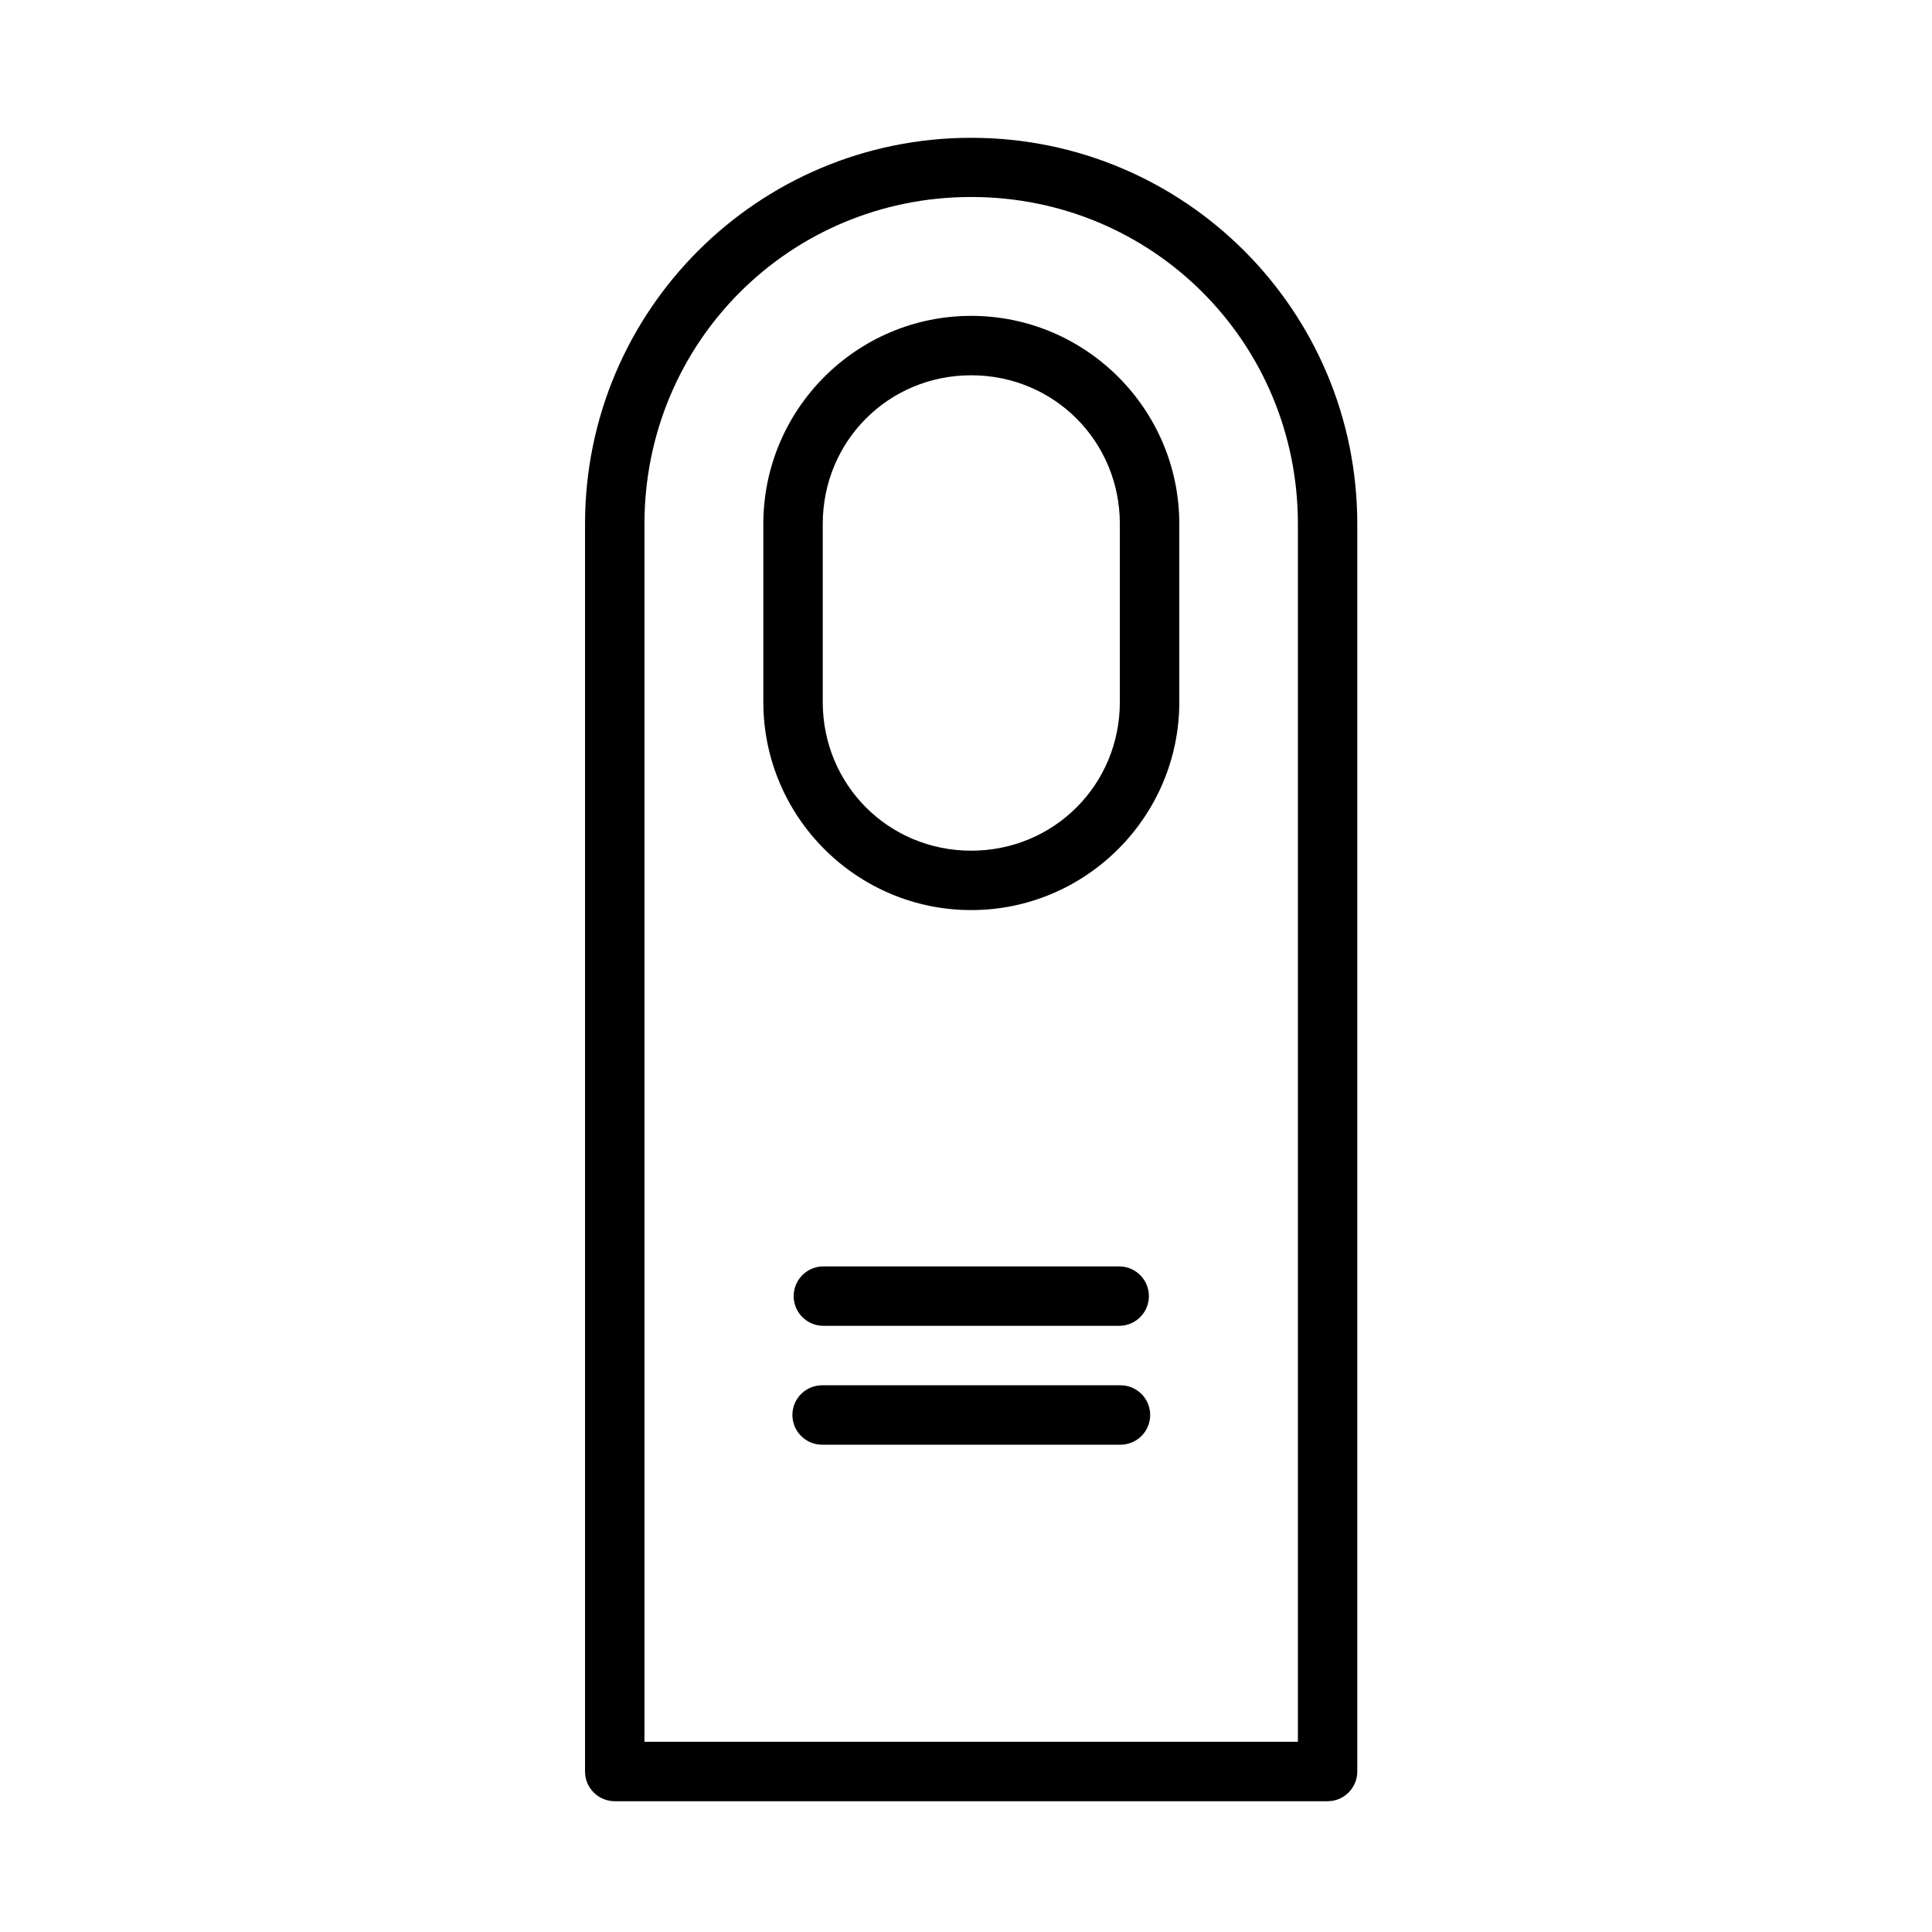
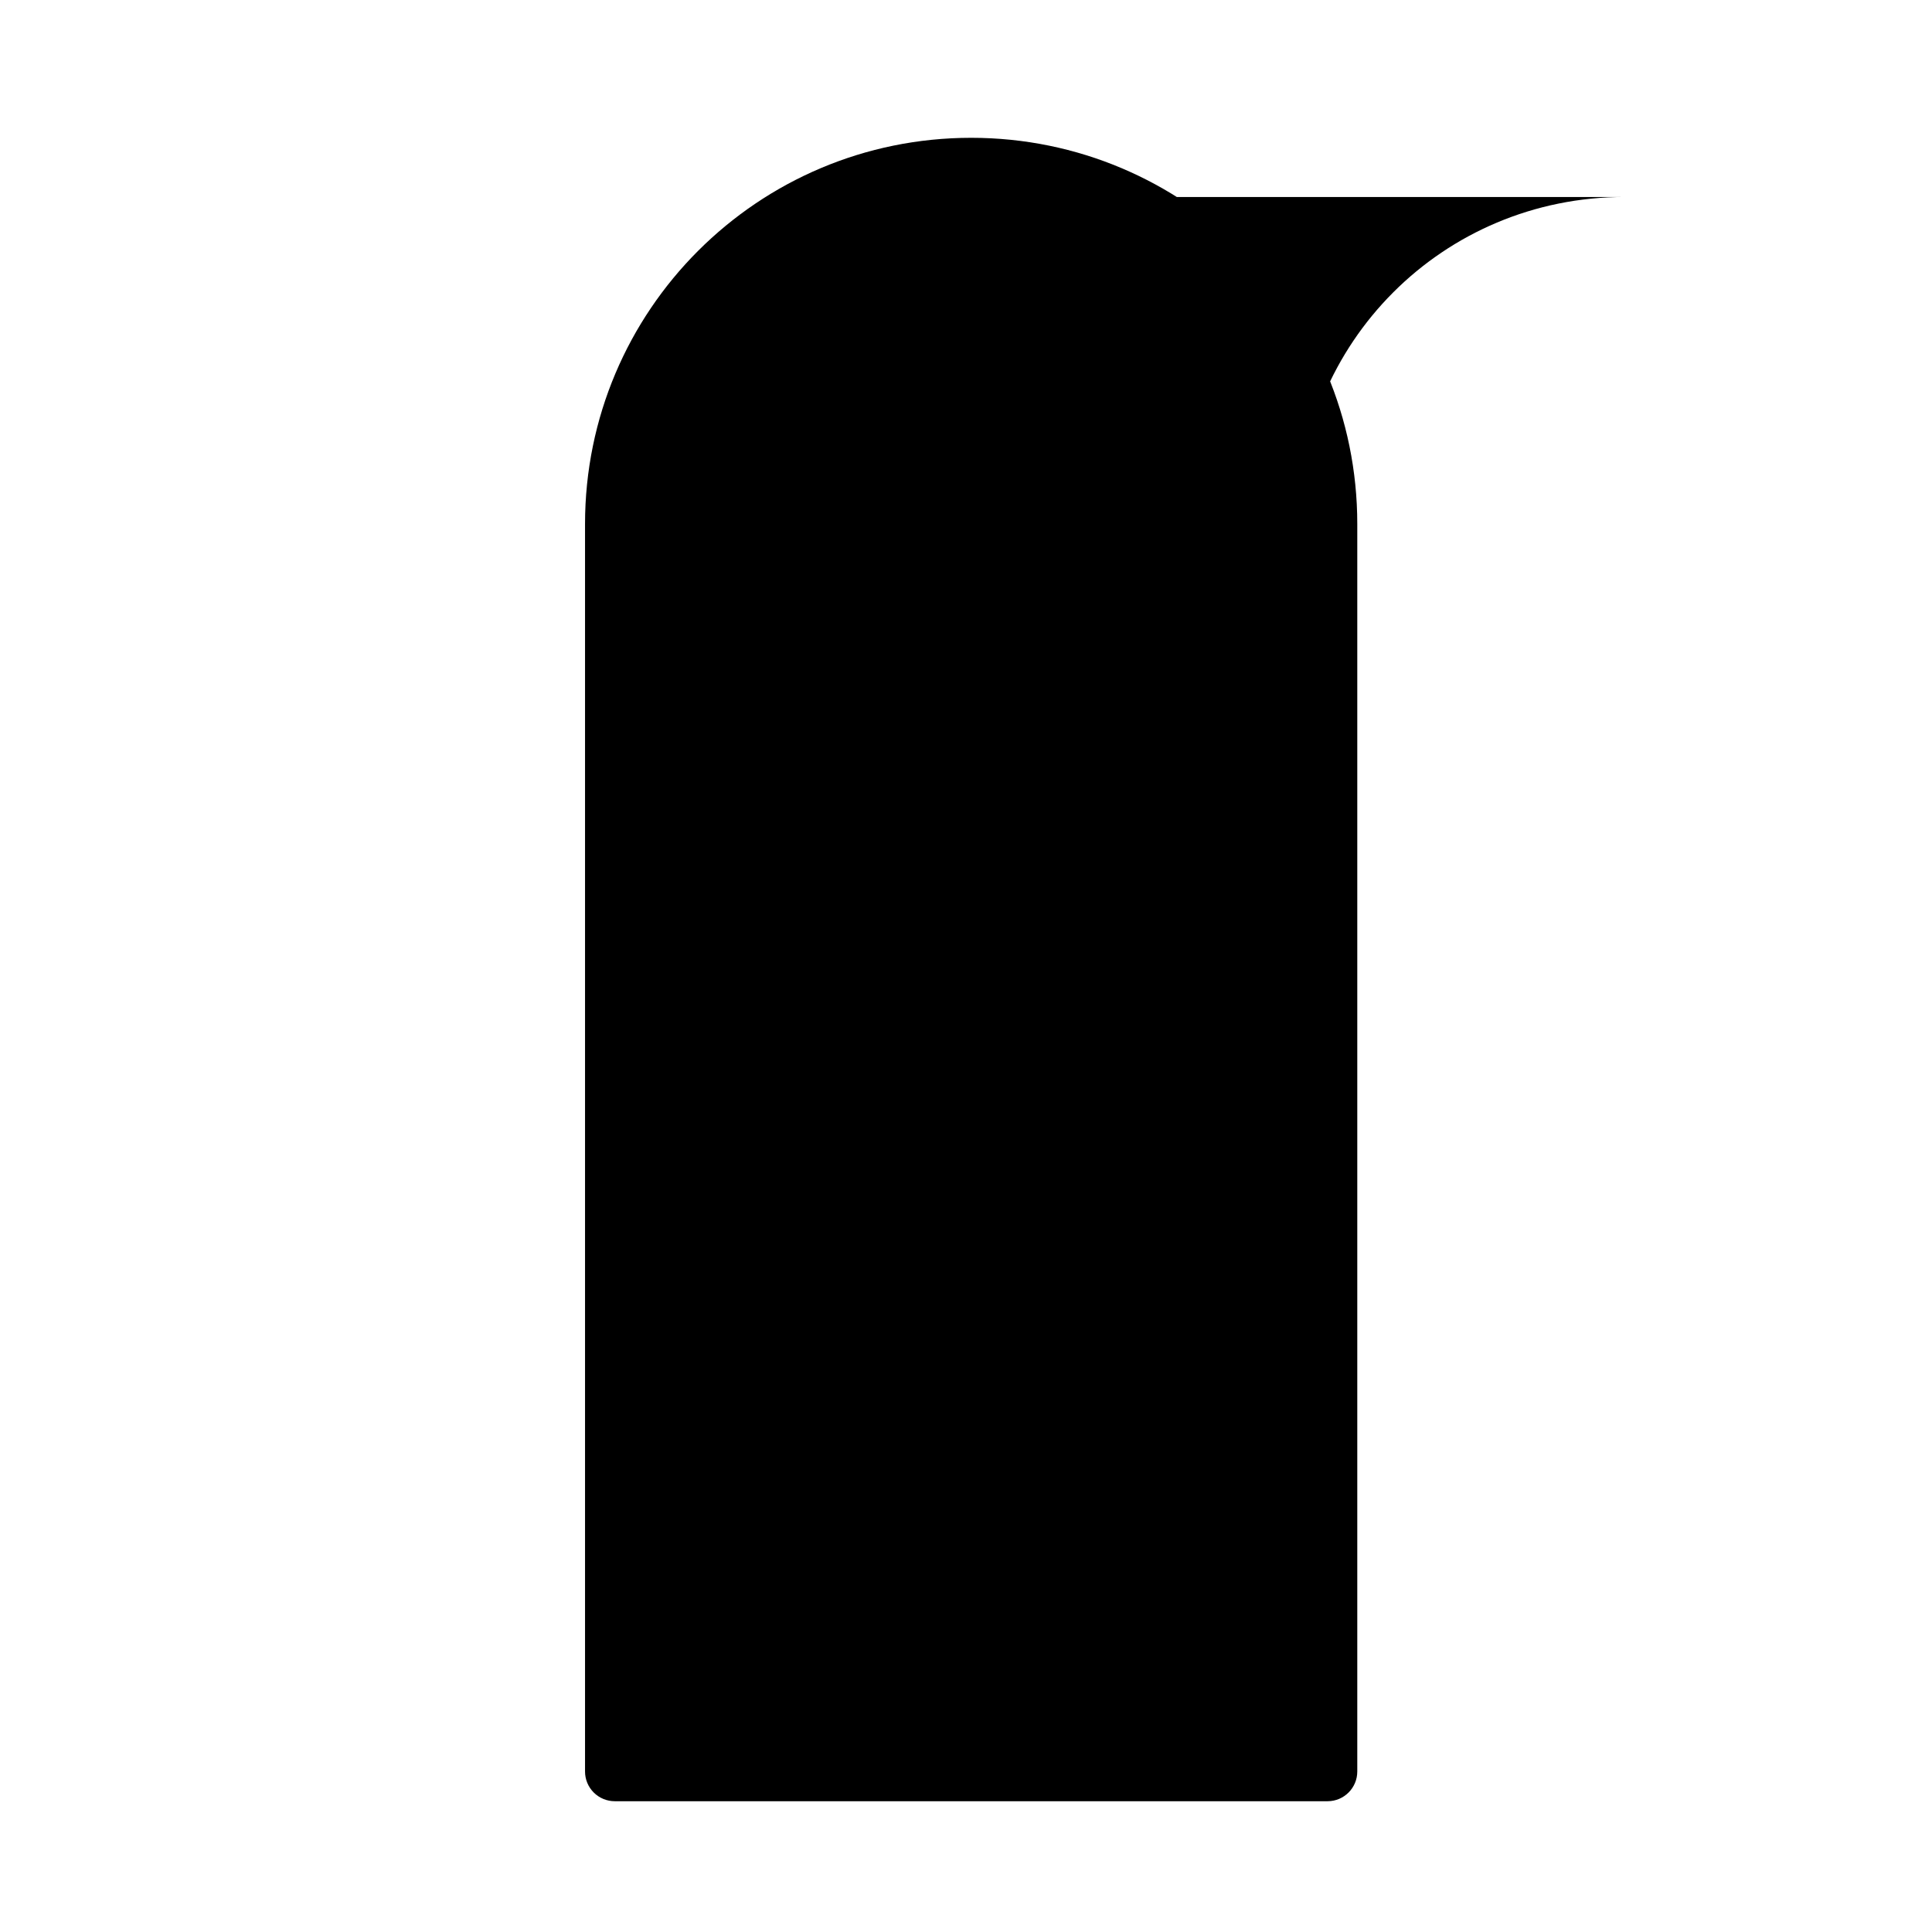
<svg xmlns="http://www.w3.org/2000/svg" fill="#000000" width="800px" height="800px" version="1.1" viewBox="144 144 512 512">
-   <path d="m401.38 180.52c-56.559 0-102.34 45.777-102.34 102.34v330.58c-0.008 2.098 0.82 4.109 2.305 5.594s3.5 2.316 5.598 2.309h188.91c4.344-0.02 7.856-3.559 7.84-7.902v-330.58c0-56.559-45.762-102.34-102.32-102.34zm0 15.684c48.109 0 86.578 38.547 86.578 86.652v322.74h-173.17v-322.74c0-48.109 38.484-86.652 86.594-86.652zm0 31.504c-30.391 0-55.09 24.758-55.09 55.152v47.172c0 30.391 24.695 55.148 55.09 55.148 30.391 0 55.148-24.758 55.148-55.148v-47.172c0-30.391-24.758-55.152-55.148-55.152zm0 15.746c21.941 0 39.391 17.465 39.391 39.406v47.172c0 21.941-17.449 39.406-39.391 39.406s-39.344-17.465-39.344-39.406v-47.172c0-21.941 17.402-39.406 39.344-39.406zm-39.344 236.16v-0.004c-4.281 0.098-7.703 3.594-7.703 7.875s3.422 7.777 7.703 7.871h78.734c4.277-0.094 7.699-3.59 7.699-7.871s-3.422-7.777-7.699-7.875zm0 31.504v-0.004c-2.117-0.043-4.164 0.766-5.676 2.246-1.516 1.48-2.367 3.512-2.367 5.629 0 2.117 0.852 4.144 2.367 5.625 1.512 1.48 3.559 2.289 5.676 2.246h78.734c2.117 0.043 4.16-0.766 5.676-2.246 1.512-1.48 2.363-3.508 2.363-5.625 0-2.117-0.852-4.148-2.363-5.629-1.516-1.48-3.559-2.289-5.676-2.246z" />
+   <path d="m401.38 180.52c-56.559 0-102.34 45.777-102.34 102.34v330.58c-0.008 2.098 0.82 4.109 2.305 5.594s3.5 2.316 5.598 2.309h188.91c4.344-0.02 7.856-3.559 7.84-7.902v-330.58c0-56.559-45.762-102.34-102.32-102.34zm0 15.684c48.109 0 86.578 38.547 86.578 86.652v322.74v-322.74c0-48.109 38.484-86.652 86.594-86.652zm0 31.504c-30.391 0-55.09 24.758-55.09 55.152v47.172c0 30.391 24.695 55.148 55.09 55.148 30.391 0 55.148-24.758 55.148-55.148v-47.172c0-30.391-24.758-55.152-55.148-55.152zm0 15.746c21.941 0 39.391 17.465 39.391 39.406v47.172c0 21.941-17.449 39.406-39.391 39.406s-39.344-17.465-39.344-39.406v-47.172c0-21.941 17.402-39.406 39.344-39.406zm-39.344 236.16v-0.004c-4.281 0.098-7.703 3.594-7.703 7.875s3.422 7.777 7.703 7.871h78.734c4.277-0.094 7.699-3.59 7.699-7.871s-3.422-7.777-7.699-7.875zm0 31.504v-0.004c-2.117-0.043-4.164 0.766-5.676 2.246-1.516 1.48-2.367 3.512-2.367 5.629 0 2.117 0.852 4.144 2.367 5.625 1.512 1.48 3.559 2.289 5.676 2.246h78.734c2.117 0.043 4.16-0.766 5.676-2.246 1.512-1.48 2.363-3.508 2.363-5.625 0-2.117-0.852-4.148-2.363-5.629-1.516-1.48-3.559-2.289-5.676-2.246z" />
</svg>